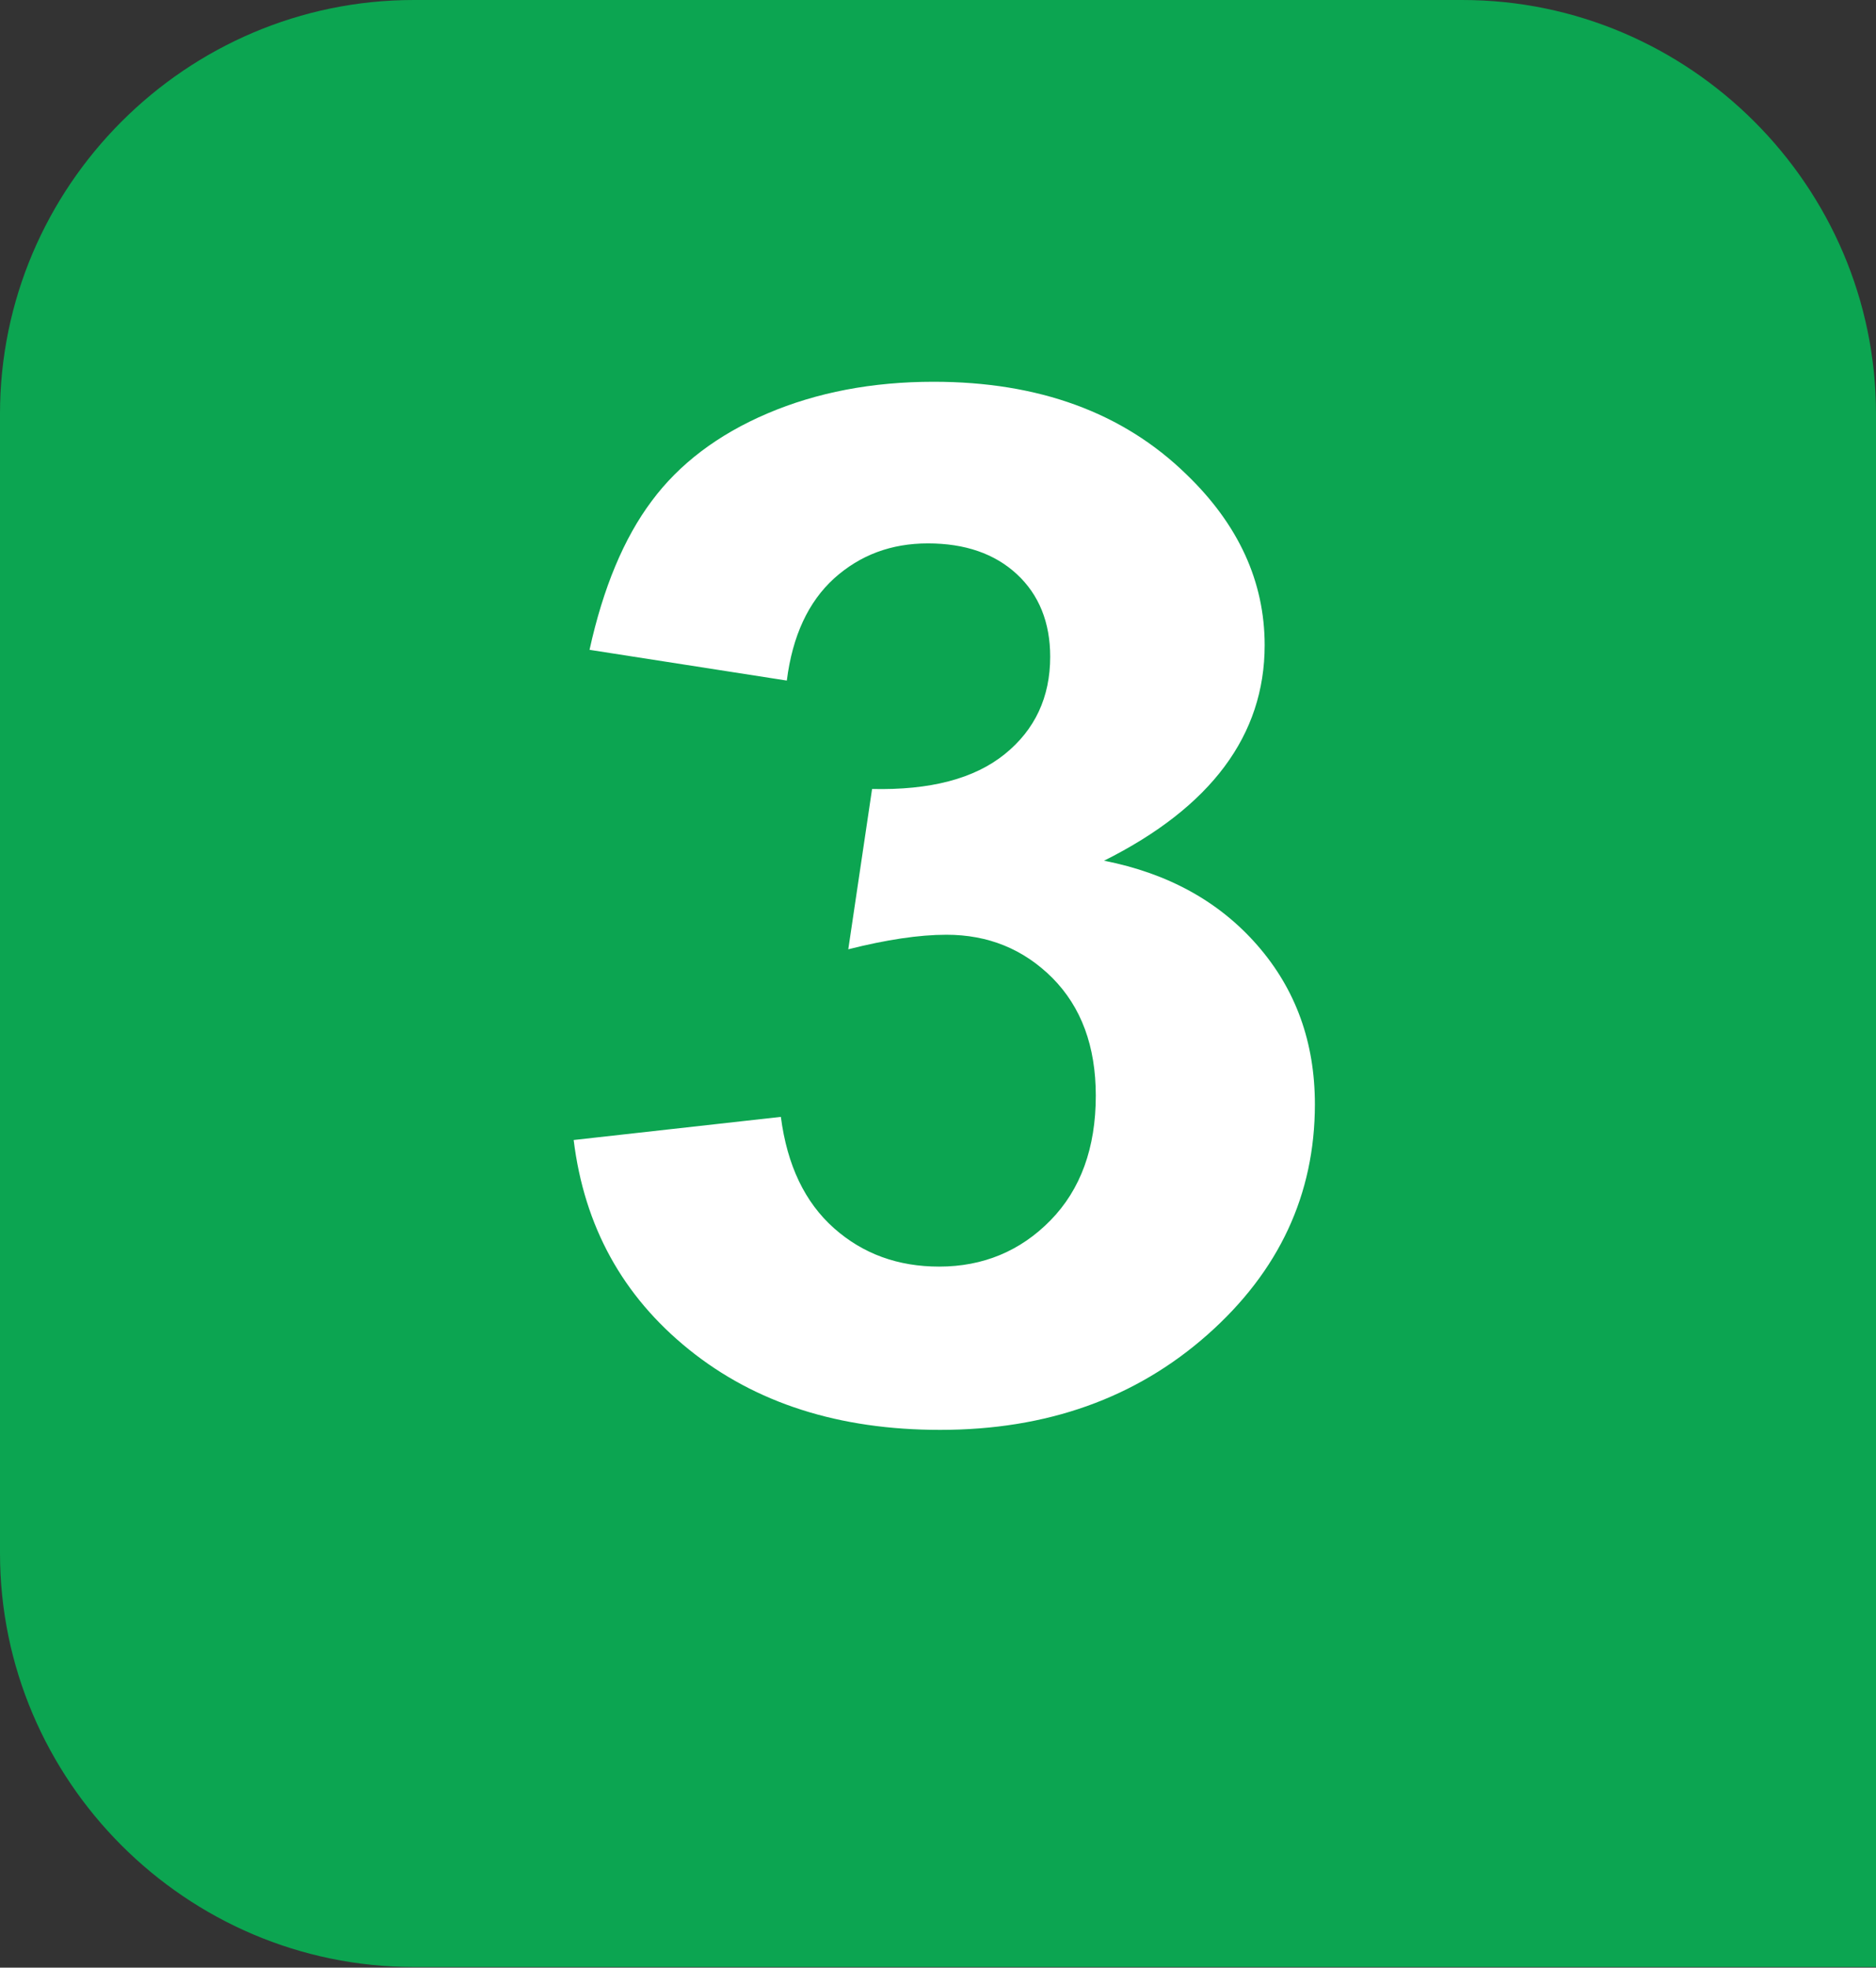
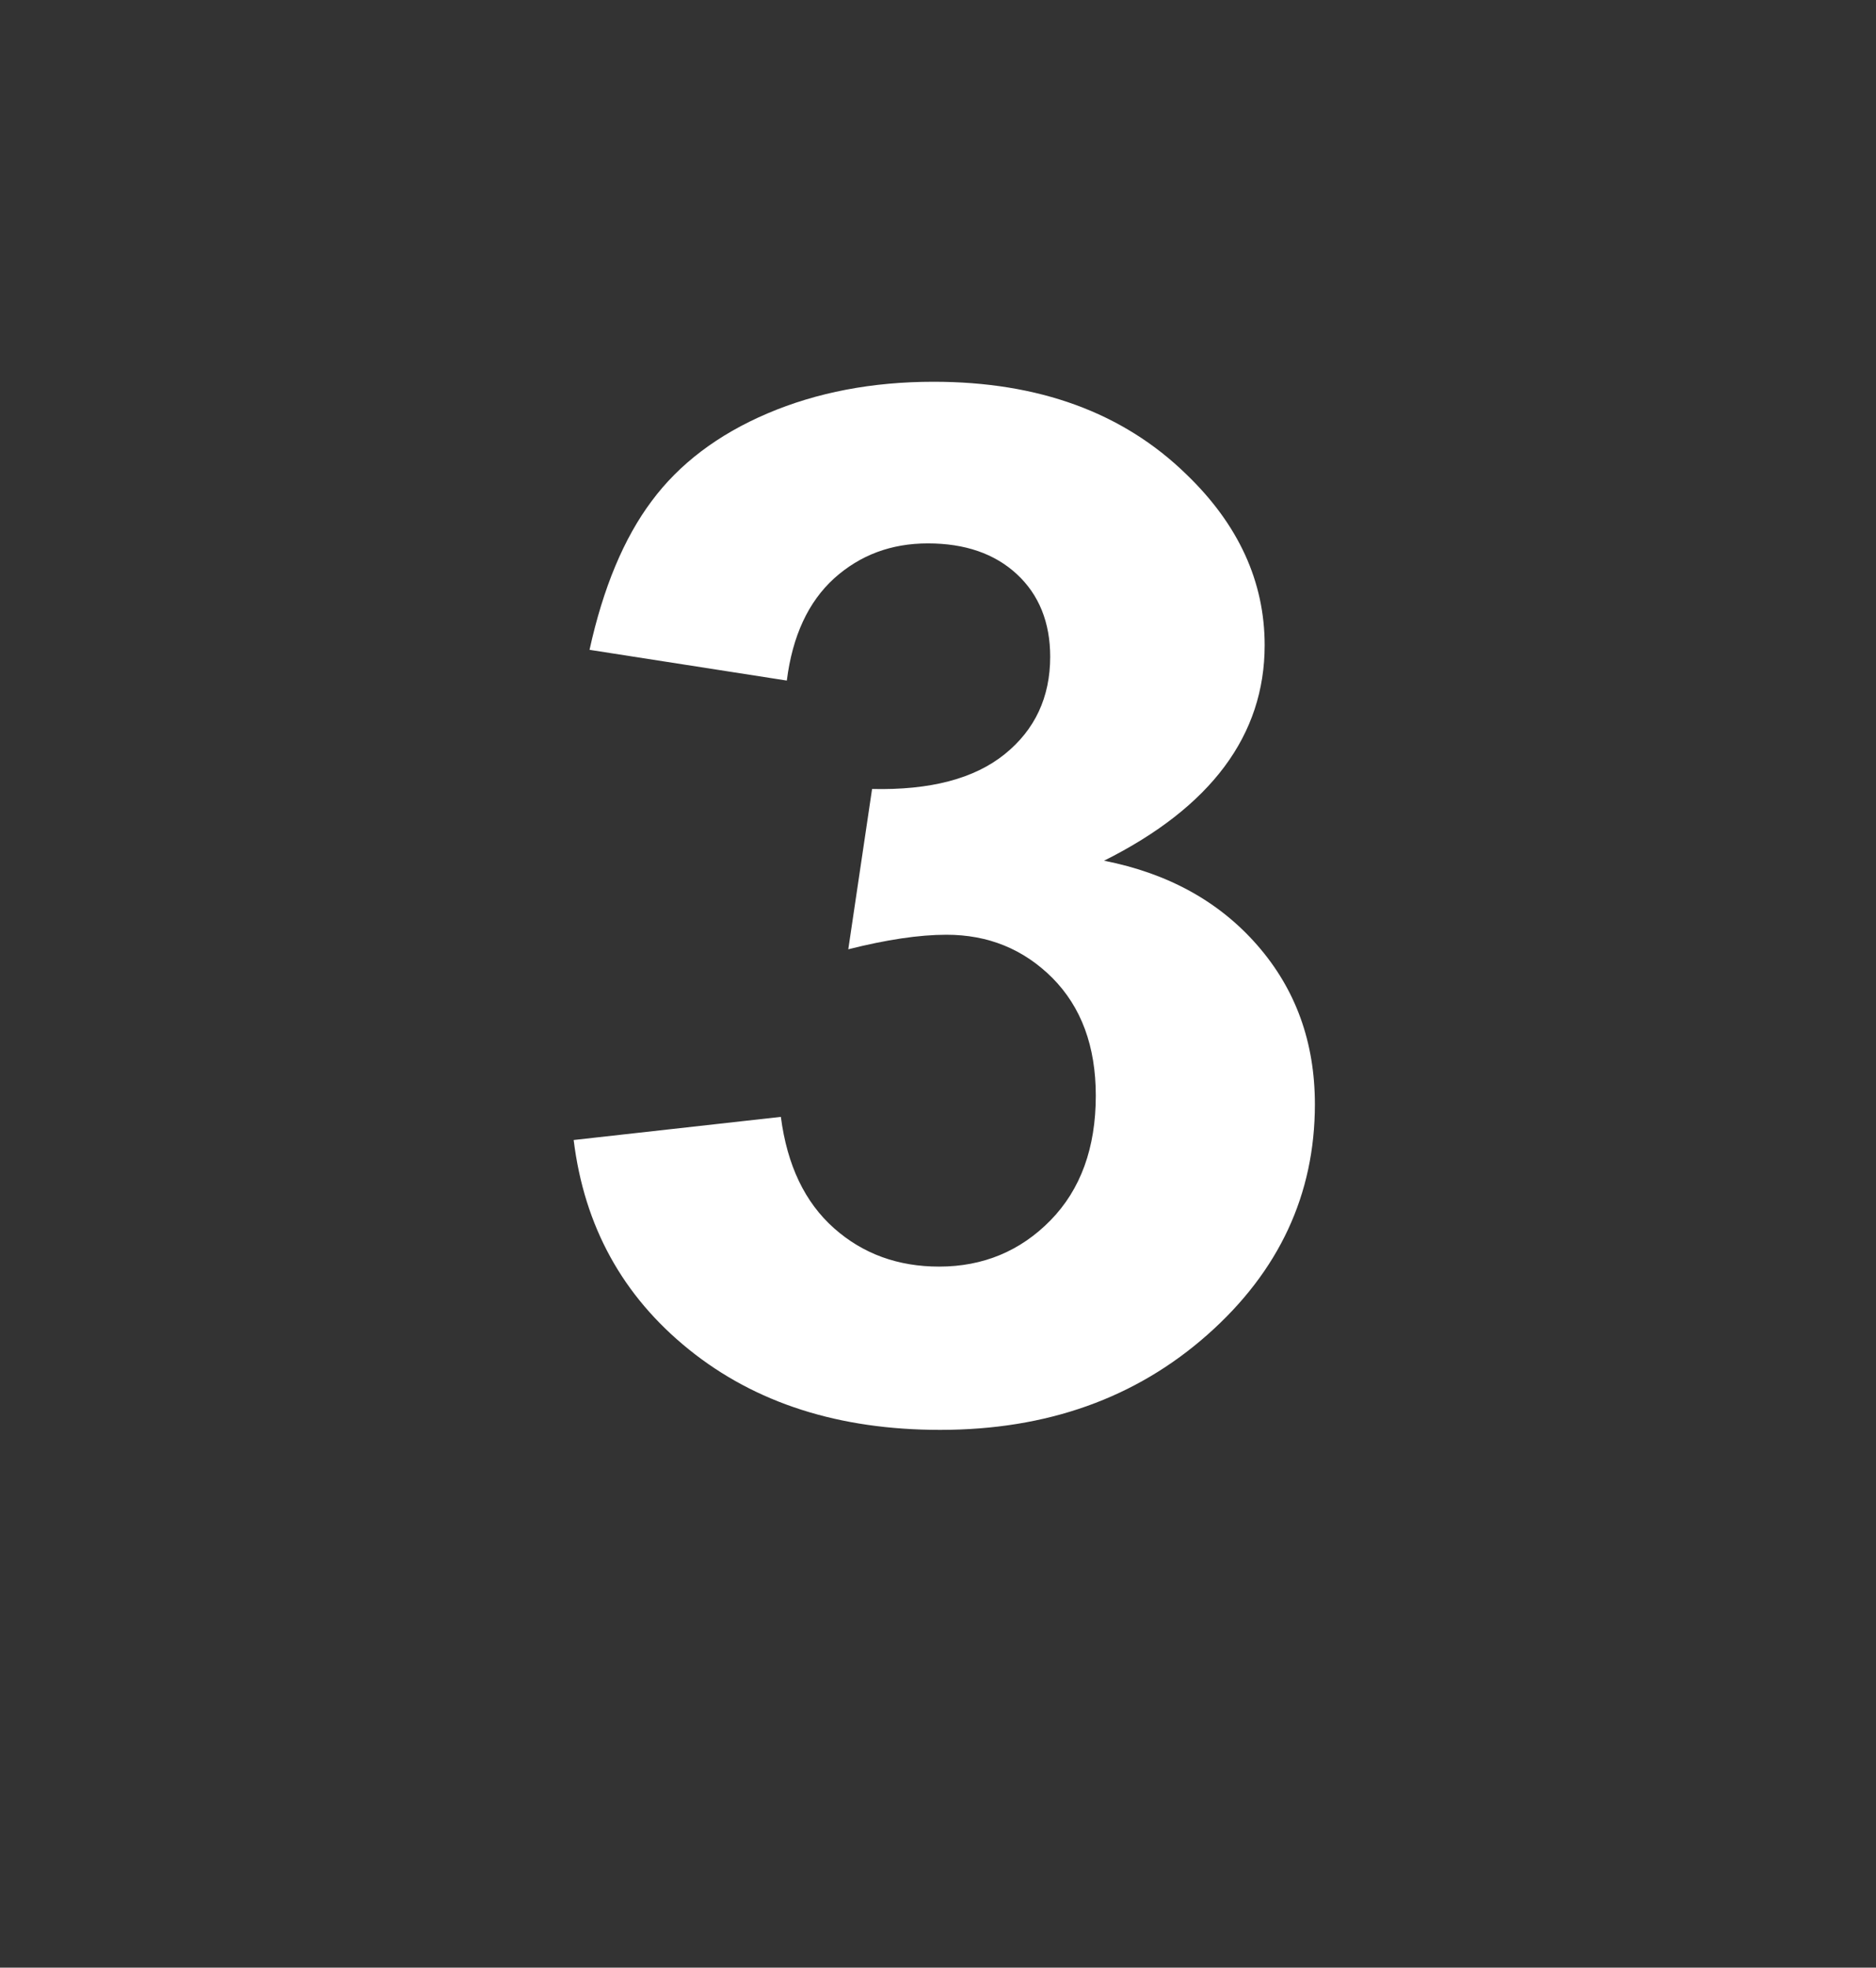
<svg xmlns="http://www.w3.org/2000/svg" version="1.1" id="Calque_1" x="0px" y="0px" viewBox="0 0 567.7 595.3" style="enable-background:new 0 0 567.7 595.3;" xml:space="preserve">
  <rect x="0" y="0" width="567.7" height="595.3" fill="#333333" stroke="none" />
  <style type="text/css">
	.st0{fill:#0CA551;}
	.st1{fill:#FFFFFF;}
</style>
-   <path class="st0" d="M567.7,595.1V125.2C567.7,56.4,511.3,0,442.5,0H125.2C56.3,0,0,56.4,0,125.2v344.7  c0,68.8,56.3,125.2,125.2,125.2H567.7" />
  <path class="st1" d="M173.6,344.9l62.7-7c1.9,14.7,7.3,25.9,16.1,33.7c8.8,7.8,19.4,11.6,31.8,11.6c13.3,0,24.6-4.7,33.7-14  s13.7-21.9,13.7-37.7c0-15-4.4-26.8-13.1-35.6c-8.8-8.8-19.5-13.1-32.1-13.1c-8.3,0-18.2,1.5-29.7,4.4l7.2-48.5  c17.6,0.4,30.9-3.1,40.1-10.5c9.2-7.4,13.8-17.3,13.8-29.5c0-10.4-3.4-18.8-10.1-25c-6.7-6.2-15.7-9.3-26.9-9.3  c-11.1,0-20.5,3.5-28.4,10.6c-7.8,7.1-12.6,17.4-14.3,30.9l-59.7-9.3c4.1-18.7,10.4-33.8,18.8-45c8.3-11.2,20-20.1,35-26.5  c15-6.4,31.8-9.6,50.3-9.6c31.8,0,57.3,9.3,76.5,28c15.8,15.2,23.7,32.5,23.7,51.7c0,27.2-16.2,49-48.6,65.2  c19.3,3.8,34.8,12.3,46.4,25.6c11.6,13.3,17.4,29.3,17.4,48.1c0,27.2-10.8,50.5-32.5,69.7c-21.7,19.2-48.6,28.8-80.9,28.8  c-30.6,0-55.9-8.1-76-24.3C188.4,392.1,176.8,371,173.6,344.9" />
</svg>